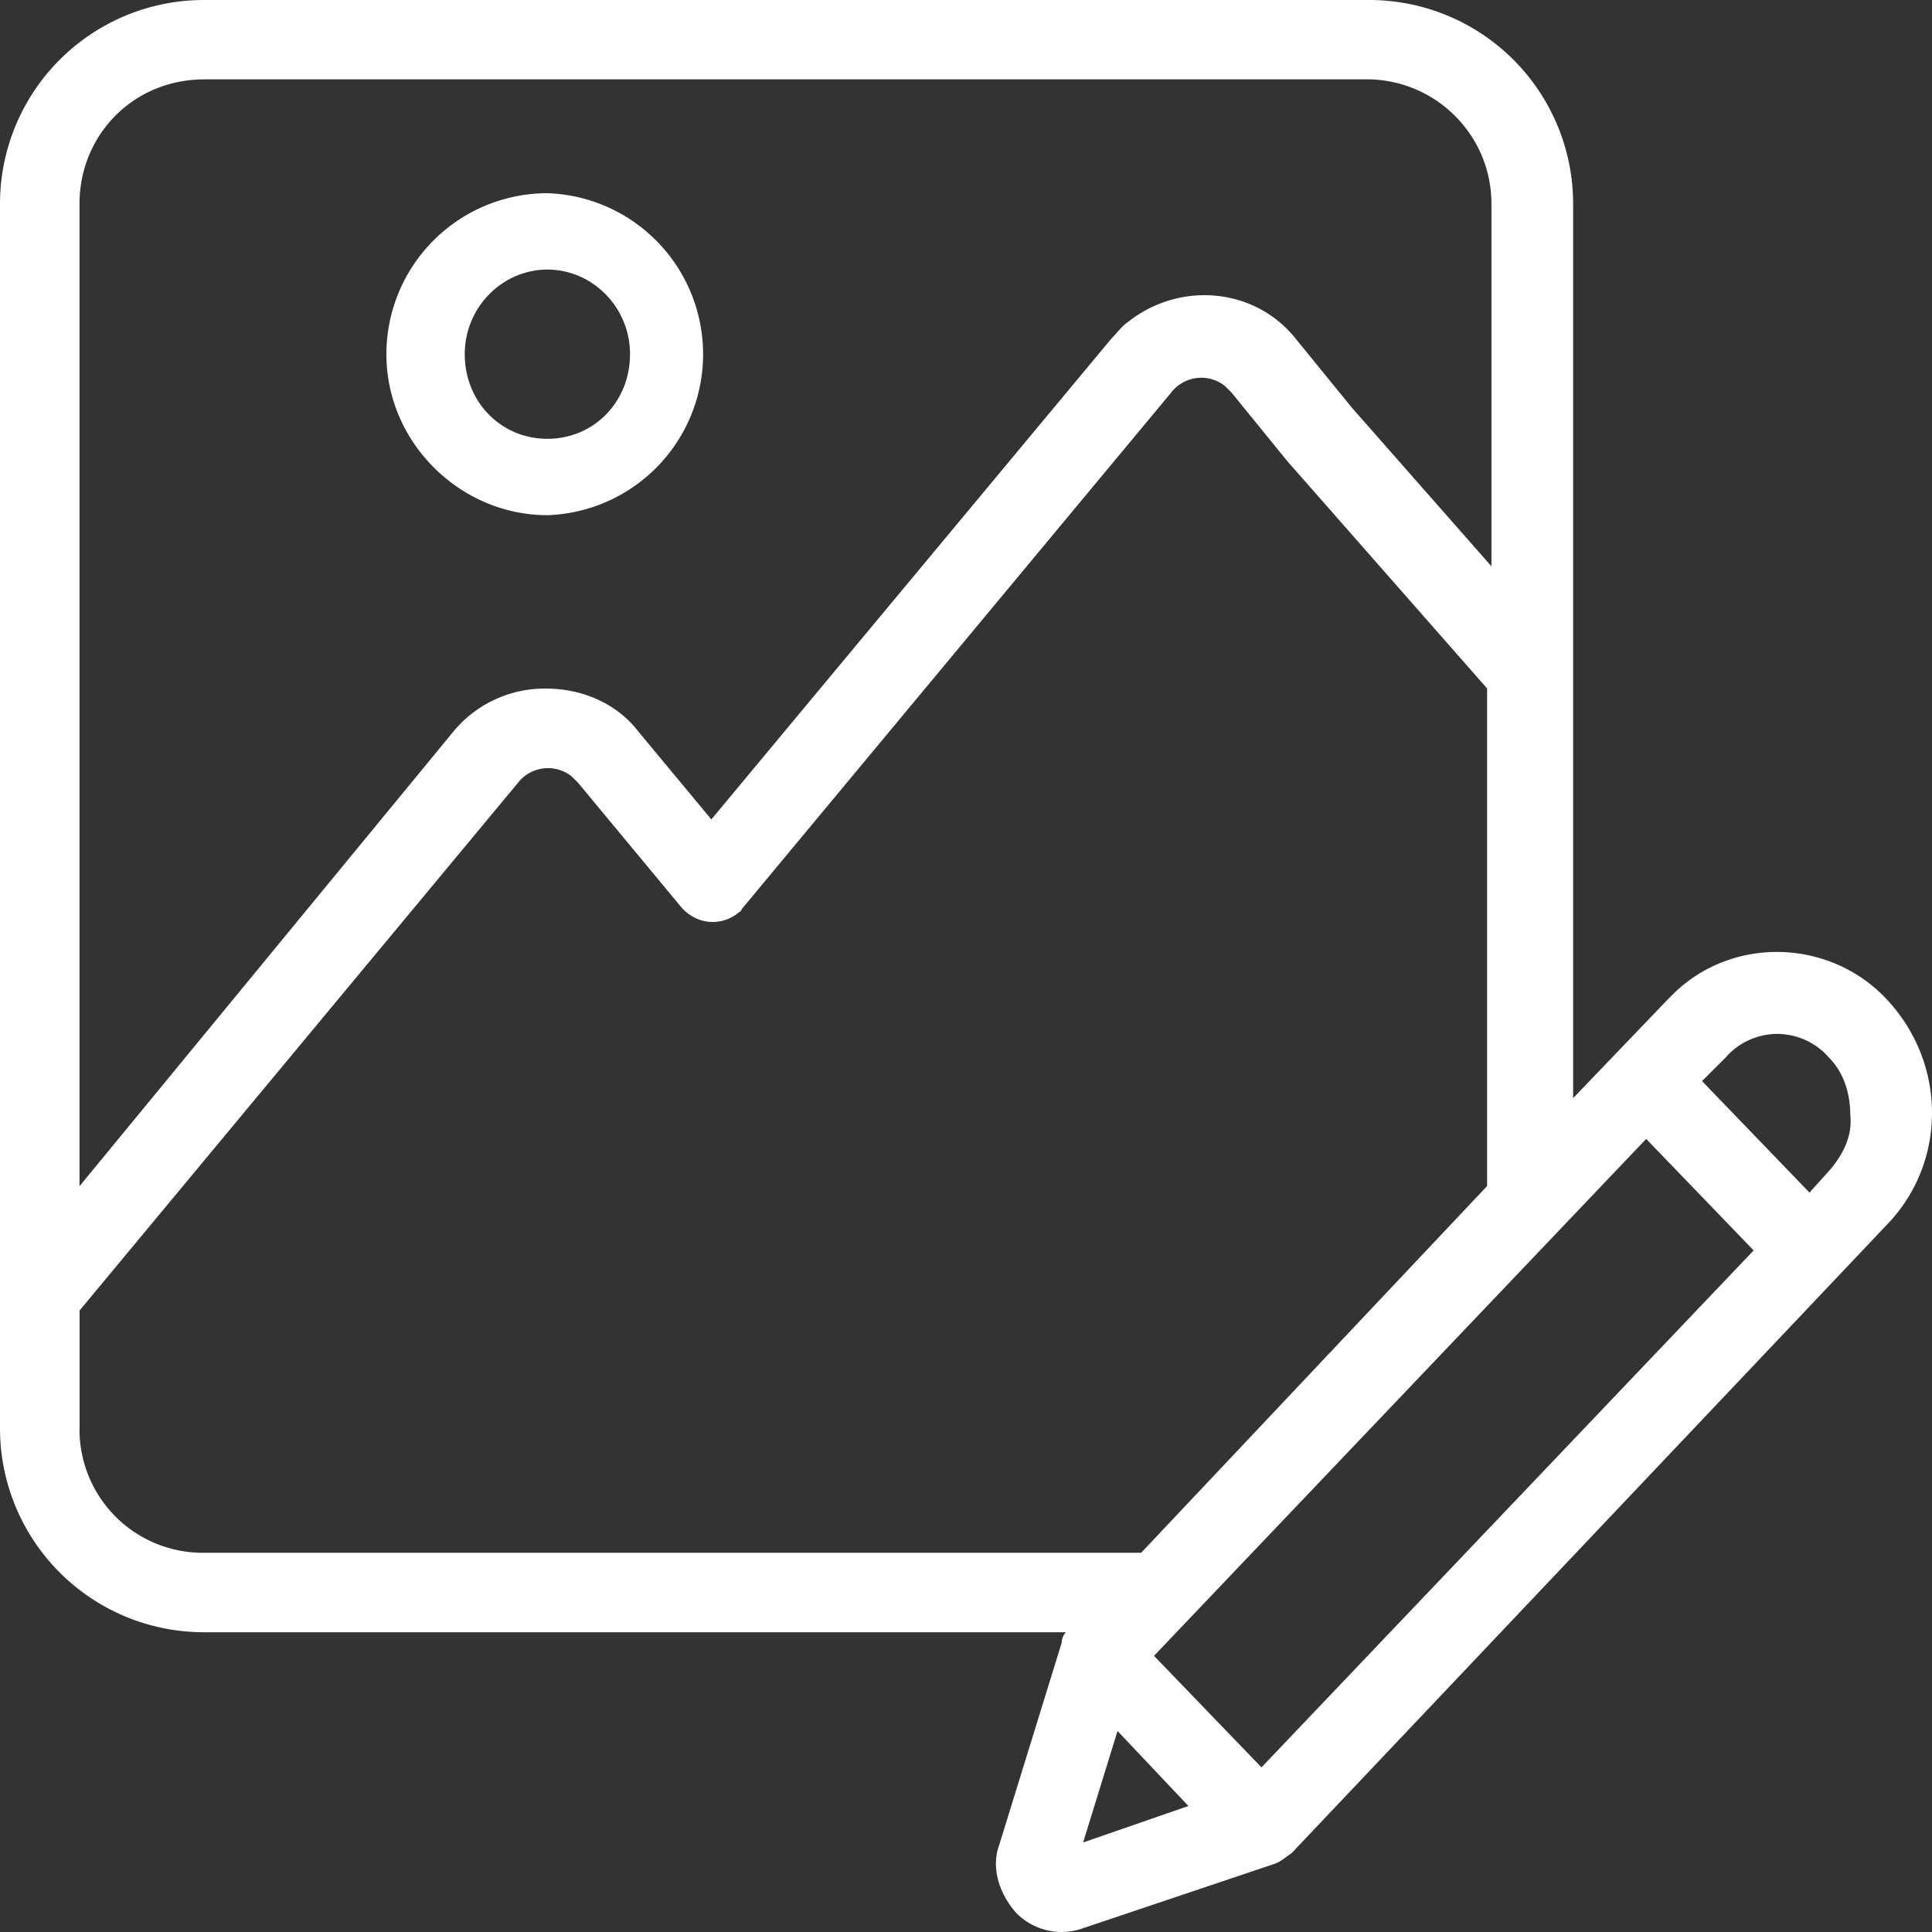
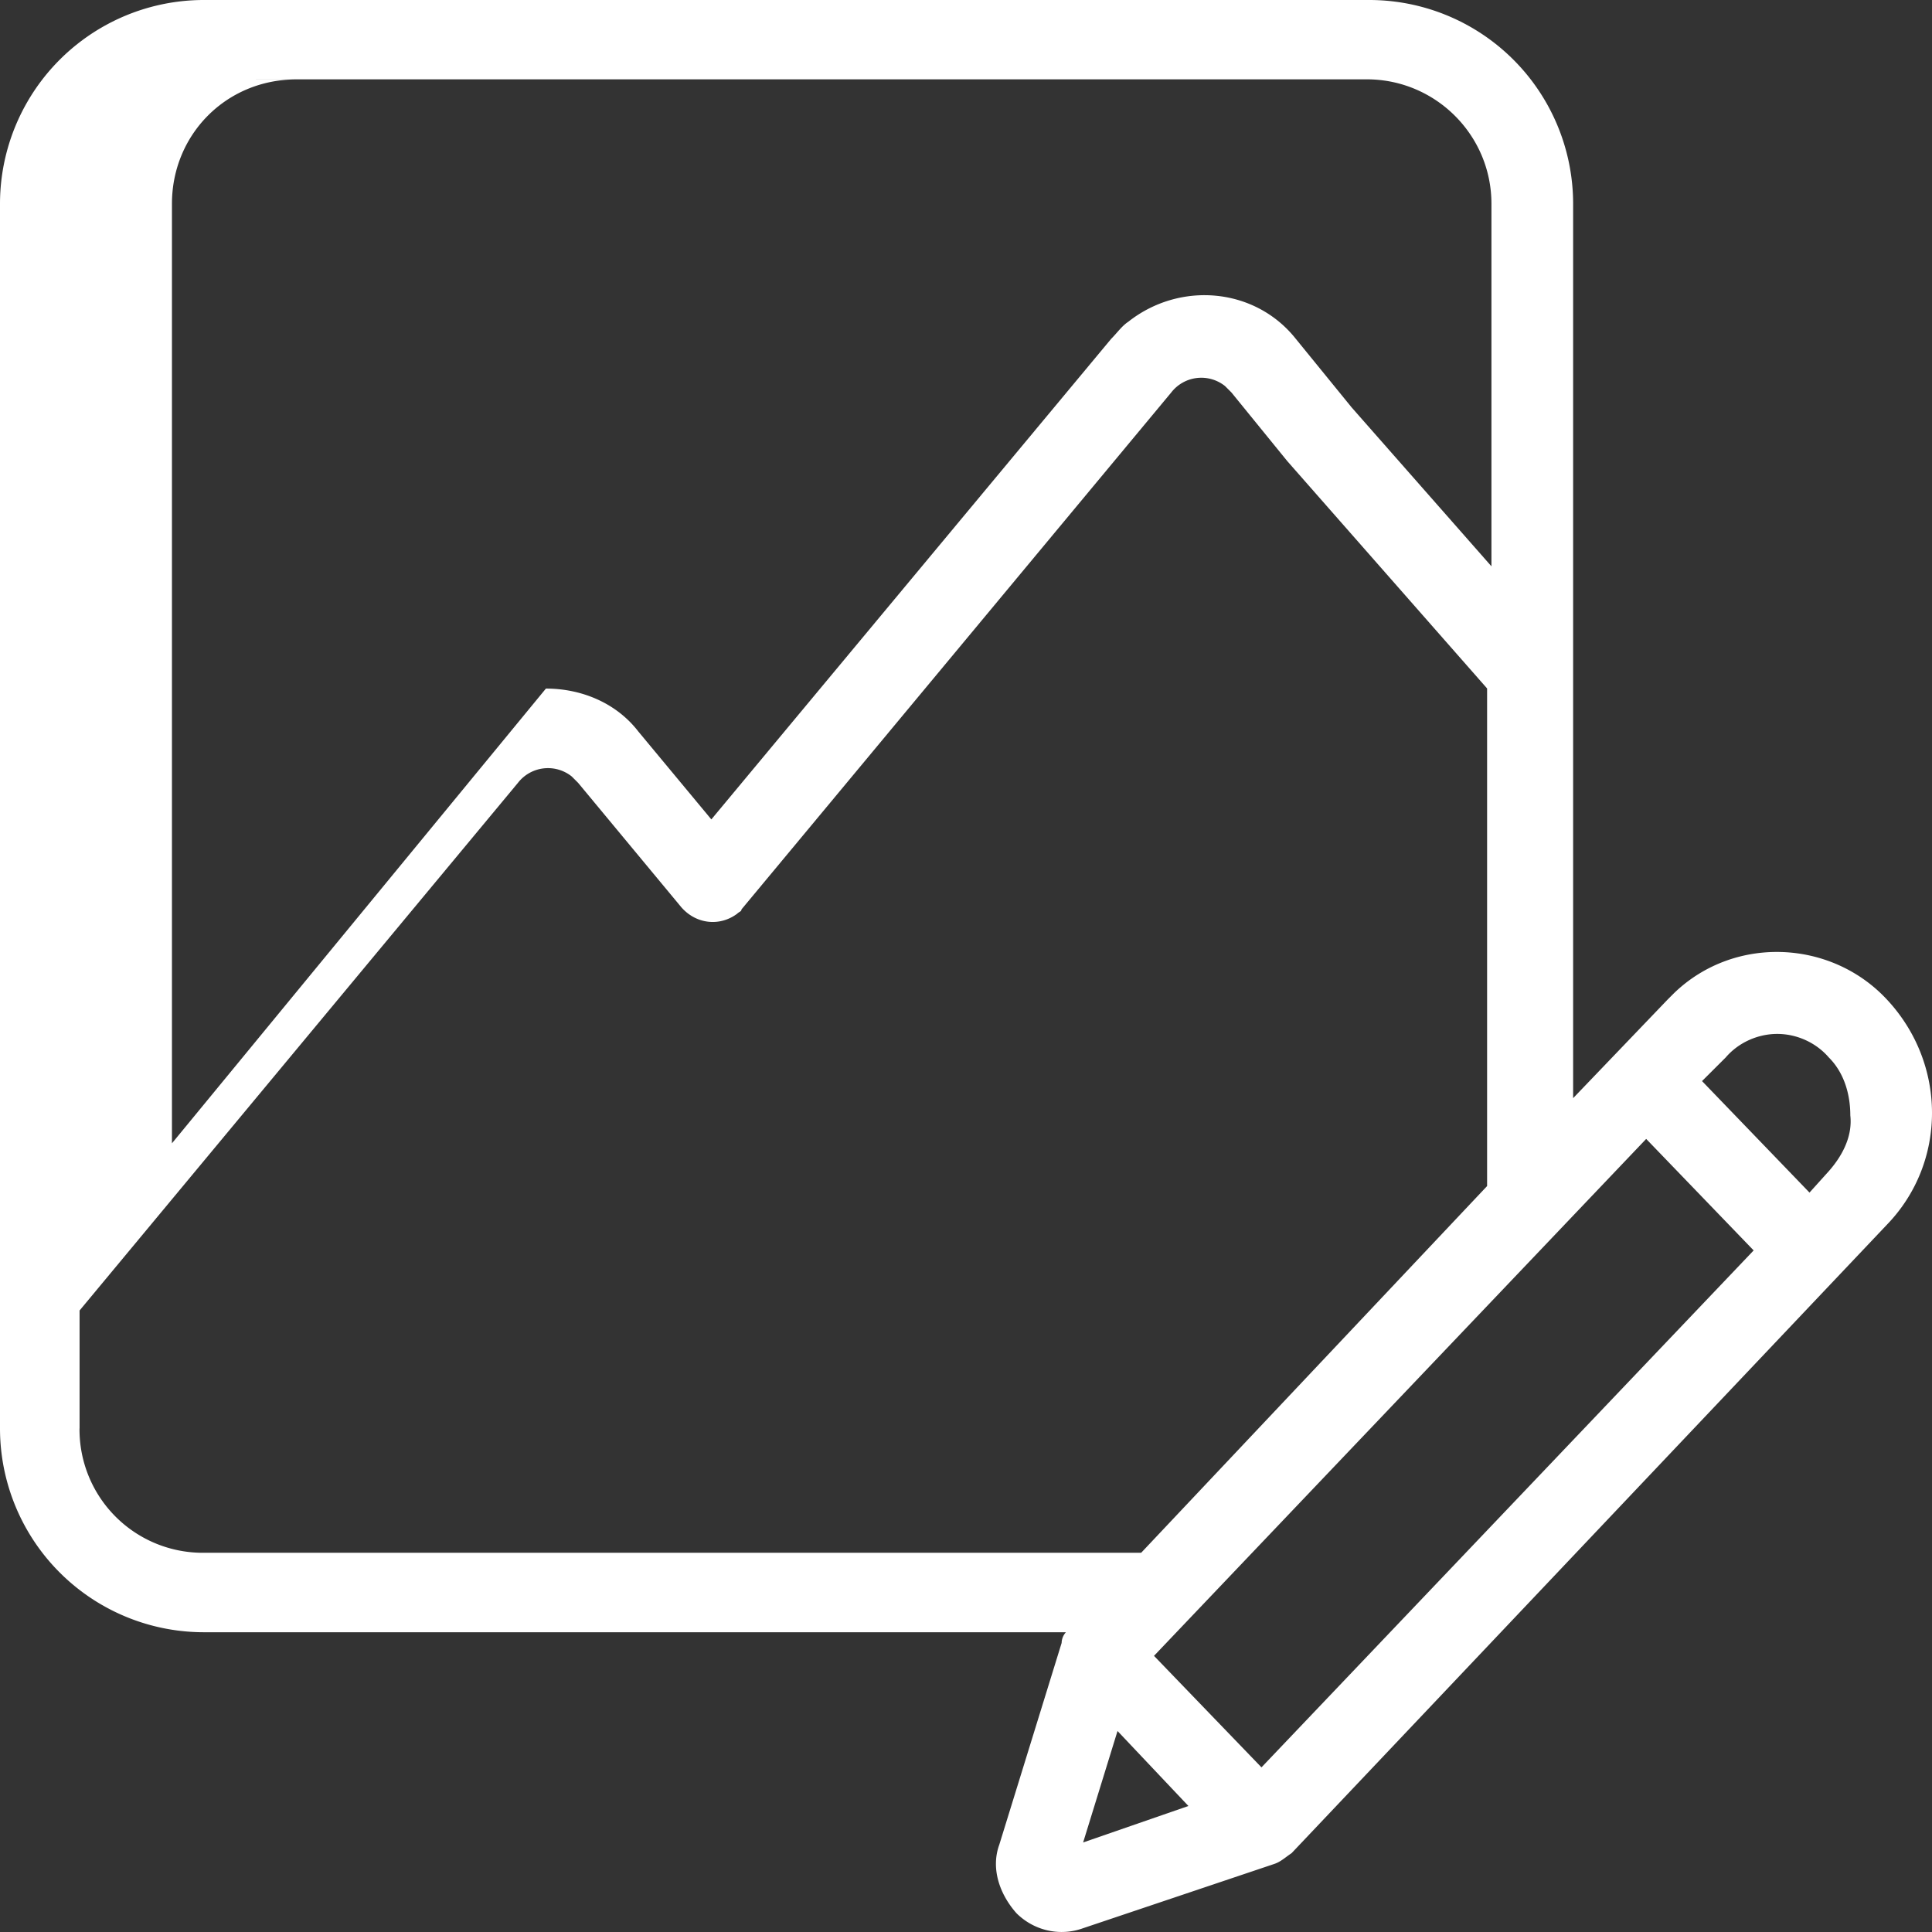
<svg xmlns="http://www.w3.org/2000/svg" width="32" height="32" viewBox="0 0 32 32">
  <rect x="0" y="0" width="32" height="32" fill="#333333" stroke="none" />
  <g fill="#FFF" fill-rule="nonzero">
-     <path d="M9.067 8.533a2.668 2.668 0 0 0 0-5.333A2.668 2.668 0 0 0 6.4 5.867c0 1.47 1.228 2.666 2.667 2.666zm0-4.068c.737 0 1.368.615 1.368 1.402 0 .786-.596 1.401-1.368 1.401-.772 0-1.369-.615-1.369-1.401 0-.787.632-1.402 1.369-1.402z" />
-     <path d="M31.253 16.555c-.926-.995-2.528-1.066-3.524-.107l-.107.107-1.566 1.634V3.375A3.377 3.377 0 0 0 22.674 0H3.382A3.377 3.377 0 0 0 0 3.375V23.66a3.377 3.377 0 0 0 3.382 3.375h14.273a.271.271 0 0 0-.071.177l-1.032 3.34c-.143.39 0 .817.284 1.137.285.284.712.39 1.104.248l3.168-1.065c.107-.036.178-.107.285-.178l9.86-10.409c.996-1.03.996-2.664 0-3.73zm-2.207 4.156-8.152 8.562-1.78-1.847 8.152-8.562 1.78 1.847zM18.509 28.67l1.175 1.243-1.744.604.57-1.847zm11.782-9.272-.32.355-1.78-1.847.392-.391c.213-.249.534-.39.854-.39.32 0 .64.141.854.39.25.249.356.604.356.96.036.319-.106.639-.356.923zM3.381 1.314h19.257c1.14 0 2.065.924 2.065 2.06V9.38l-2.314-2.63-.925-1.136c-.676-.853-1.922-.96-2.777-.284-.106.07-.178.177-.284.284l-6.621 7.958-1.21-1.457c-.356-.462-.926-.71-1.53-.71a1.96 1.96 0 0 0-1.531.71l-6.194 7.532V3.375c0-1.137.89-2.06 2.065-2.06zM1.318 23.66v-1.954l7.261-8.74a.63.63 0 0 1 .89-.106l.107.107 1.709 2.06c.249.284.64.32.925.107.036-.036.071-.036.071-.071L19.4 6.5a.63.63 0 0 1 .89-.106l.106.106.925 1.137 3.31 3.766v8.242l-5.73 6.074H3.381a2.042 2.042 0 0 1-2.064-2.06z" />
+     <path d="M31.253 16.555c-.926-.995-2.528-1.066-3.524-.107l-.107.107-1.566 1.634V3.375A3.377 3.377 0 0 0 22.674 0H3.382A3.377 3.377 0 0 0 0 3.375V23.66a3.377 3.377 0 0 0 3.382 3.375h14.273a.271.271 0 0 0-.071.177l-1.032 3.34c-.143.39 0 .817.284 1.137.285.284.712.39 1.104.248l3.168-1.065c.107-.036.178-.107.285-.178l9.86-10.409c.996-1.03.996-2.664 0-3.73zm-2.207 4.156-8.152 8.562-1.78-1.847 8.152-8.562 1.78 1.847zM18.509 28.67l1.175 1.243-1.744.604.57-1.847zm11.782-9.272-.32.355-1.78-1.847.392-.391c.213-.249.534-.39.854-.39.32 0 .64.141.854.39.25.249.356.604.356.96.036.319-.106.639-.356.923zM3.381 1.314h19.257c1.14 0 2.065.924 2.065 2.06V9.38l-2.314-2.63-.925-1.136c-.676-.853-1.922-.96-2.777-.284-.106.07-.178.177-.284.284l-6.621 7.958-1.21-1.457c-.356-.462-.926-.71-1.53-.71l-6.194 7.532V3.375c0-1.137.89-2.06 2.065-2.06zM1.318 23.66v-1.954l7.261-8.74a.63.63 0 0 1 .89-.106l.107.107 1.709 2.06c.249.284.64.32.925.107.036-.036.071-.036.071-.071L19.4 6.5a.63.63 0 0 1 .89-.106l.106.106.925 1.137 3.31 3.766v8.242l-5.73 6.074H3.381a2.042 2.042 0 0 1-2.064-2.06z" />
  </g>
</svg>